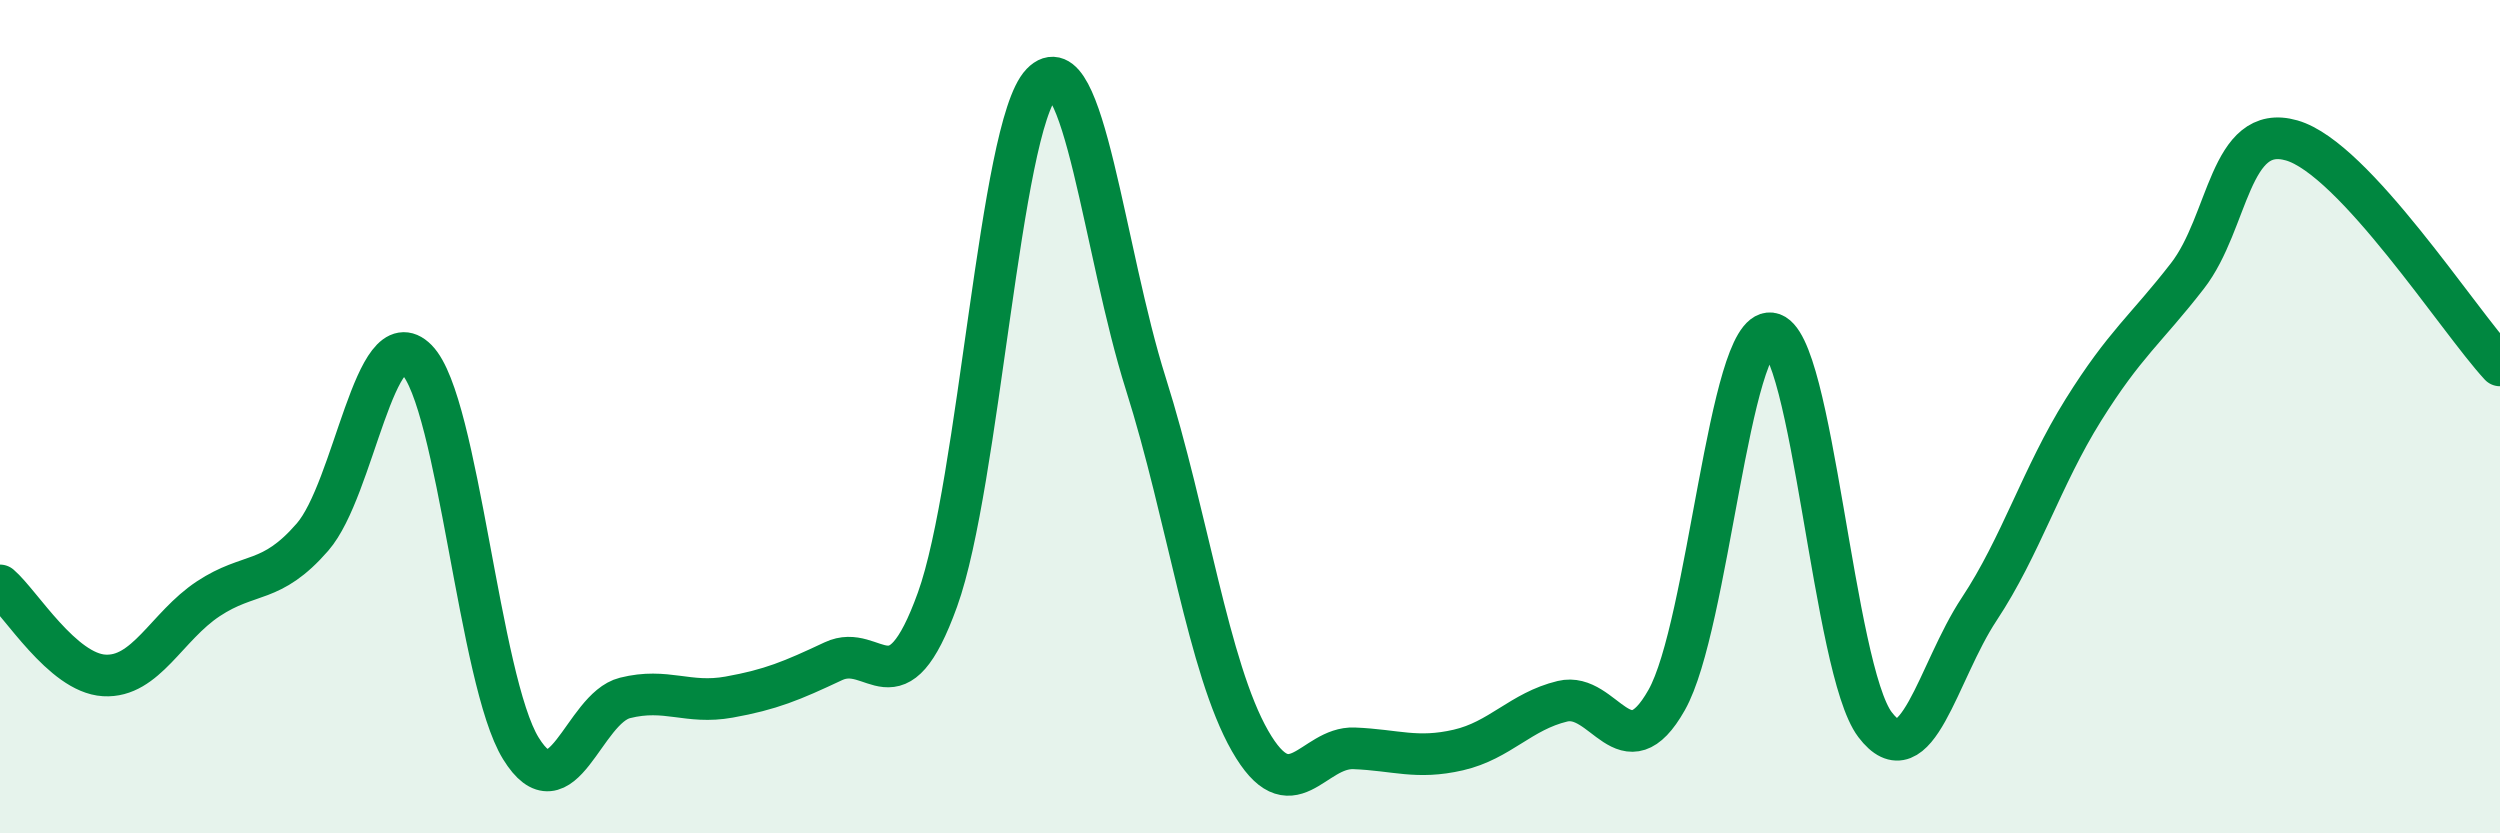
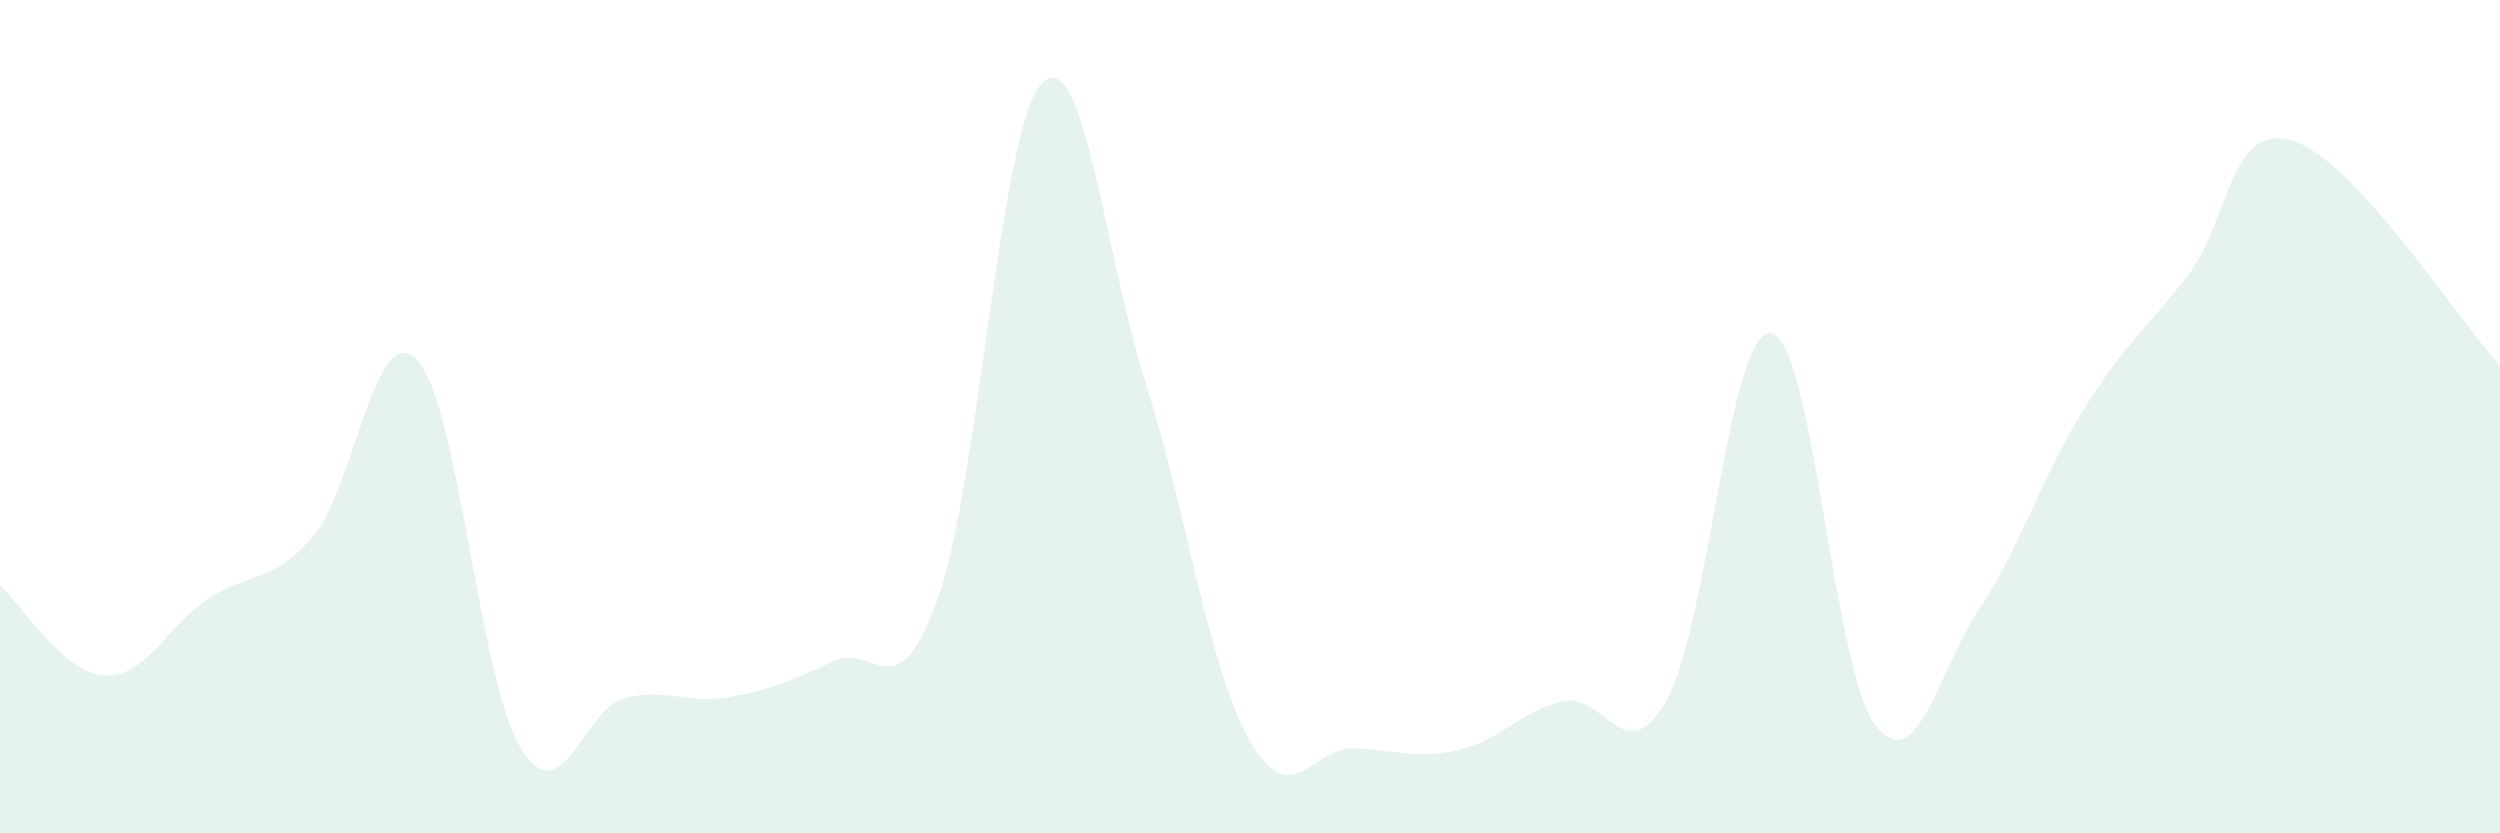
<svg xmlns="http://www.w3.org/2000/svg" width="60" height="20" viewBox="0 0 60 20">
  <path d="M 0,14.05 C 0.5,14.48 1.5,16.15 2.5,16.21 C 3.5,16.27 4,15.03 5,14.37 C 6,13.71 6.5,14.04 7.5,12.89 C 8.5,11.74 9,7.62 10,8.63 C 11,9.64 11.5,16.34 12.5,17.96 C 13.5,19.58 14,17 15,16.75 C 16,16.5 16.5,16.91 17.5,16.73 C 18.5,16.55 19,16.34 20,15.87 C 21,15.4 21.5,17.16 22.5,14.39 C 23.5,11.62 24,3.04 25,2 C 26,0.96 26.5,6.05 27.5,9.21 C 28.5,12.37 29,16.03 30,17.78 C 31,19.53 31.5,17.92 32.5,17.96 C 33.5,18 34,18.23 35,18 C 36,17.77 36.5,17.07 37.5,16.83 C 38.5,16.59 39,18.57 40,16.8 C 41,15.03 41.5,7.88 42.5,8 C 43.5,8.12 44,16.07 45,17.39 C 46,18.71 46.5,16.13 47.5,14.62 C 48.5,13.11 49,11.44 50,9.84 C 51,8.24 51.5,7.91 52.5,6.62 C 53.5,5.33 53.5,2.94 55,3.37 C 56.5,3.8 59,7.69 60,8.77L60 20L0 20Z" fill="#008740" opacity="0.1" stroke-linecap="round" stroke-linejoin="round" />
-   <path d="M 0,14.05 C 0.5,14.48 1.5,16.15 2.5,16.21 C 3.5,16.27 4,15.03 5,14.37 C 6,13.71 6.5,14.04 7.5,12.89 C 8.5,11.74 9,7.62 10,8.63 C 11,9.64 11.5,16.34 12.5,17.96 C 13.5,19.58 14,17 15,16.75 C 16,16.5 16.5,16.91 17.5,16.73 C 18.5,16.55 19,16.34 20,15.87 C 21,15.4 21.5,17.16 22.5,14.39 C 23.5,11.62 24,3.04 25,2 C 26,0.96 26.5,6.05 27.5,9.21 C 28.5,12.37 29,16.03 30,17.78 C 31,19.53 31.5,17.92 32.5,17.96 C 33.5,18 34,18.23 35,18 C 36,17.77 36.5,17.07 37.5,16.83 C 38.5,16.59 39,18.57 40,16.8 C 41,15.03 41.5,7.88 42.5,8 C 43.5,8.12 44,16.07 45,17.39 C 46,18.71 46.5,16.13 47.5,14.62 C 48.5,13.11 49,11.44 50,9.84 C 51,8.24 51.5,7.91 52.5,6.62 C 53.5,5.33 53.5,2.94 55,3.37 C 56.5,3.8 59,7.69 60,8.77" stroke="#008740" stroke-width="1" fill="none" stroke-linecap="round" stroke-linejoin="round" />
</svg>